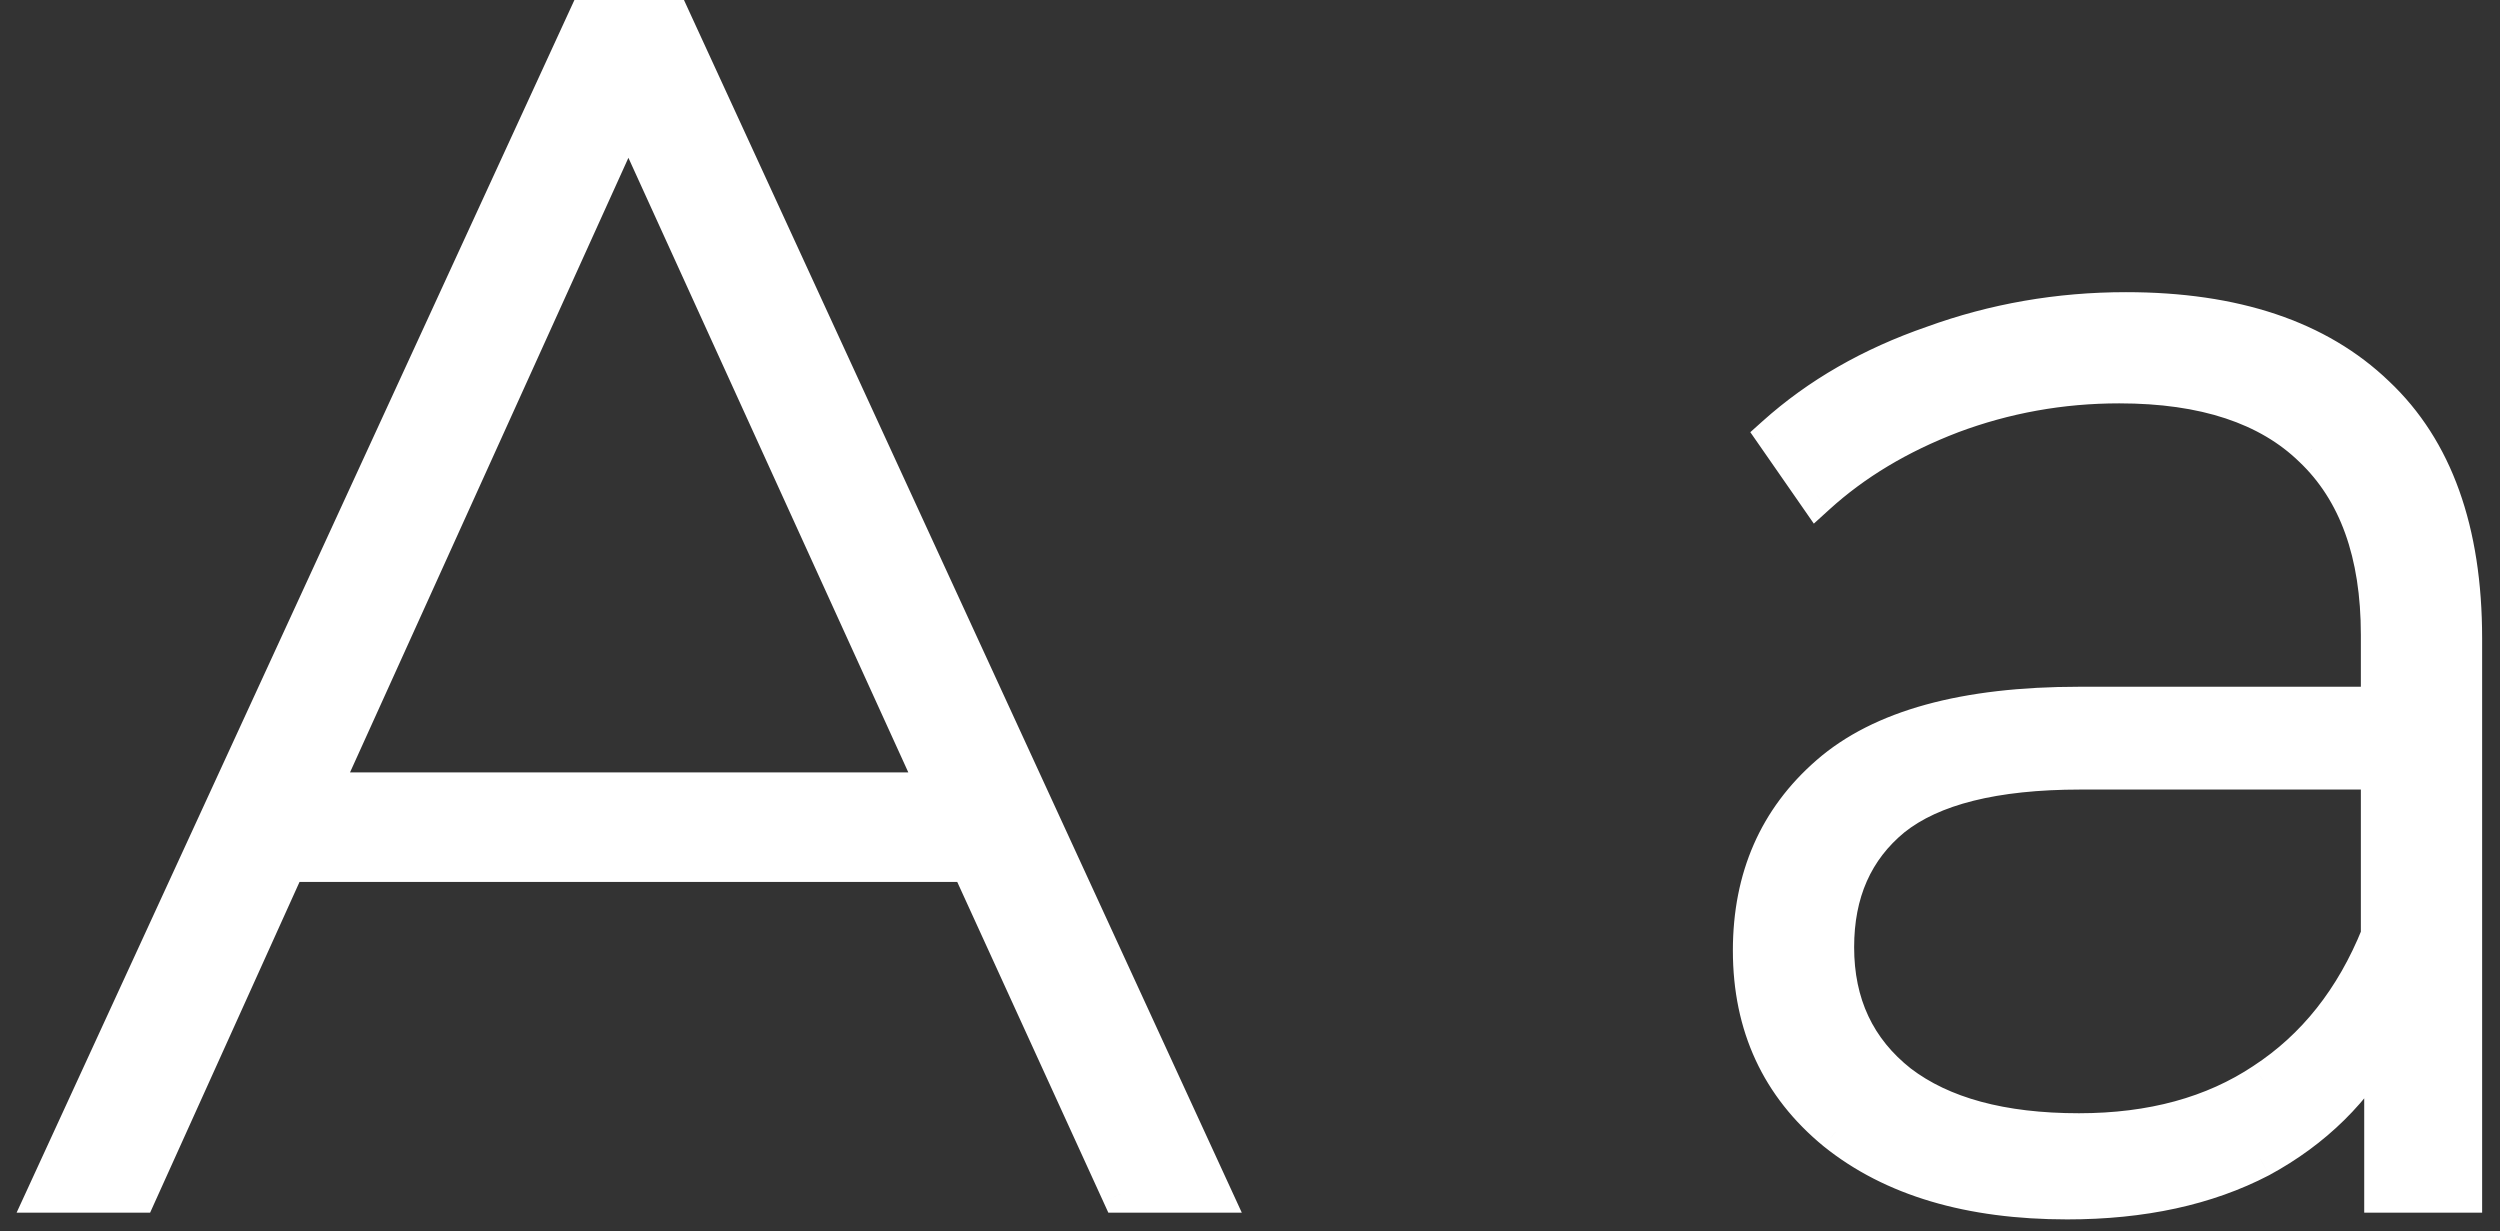
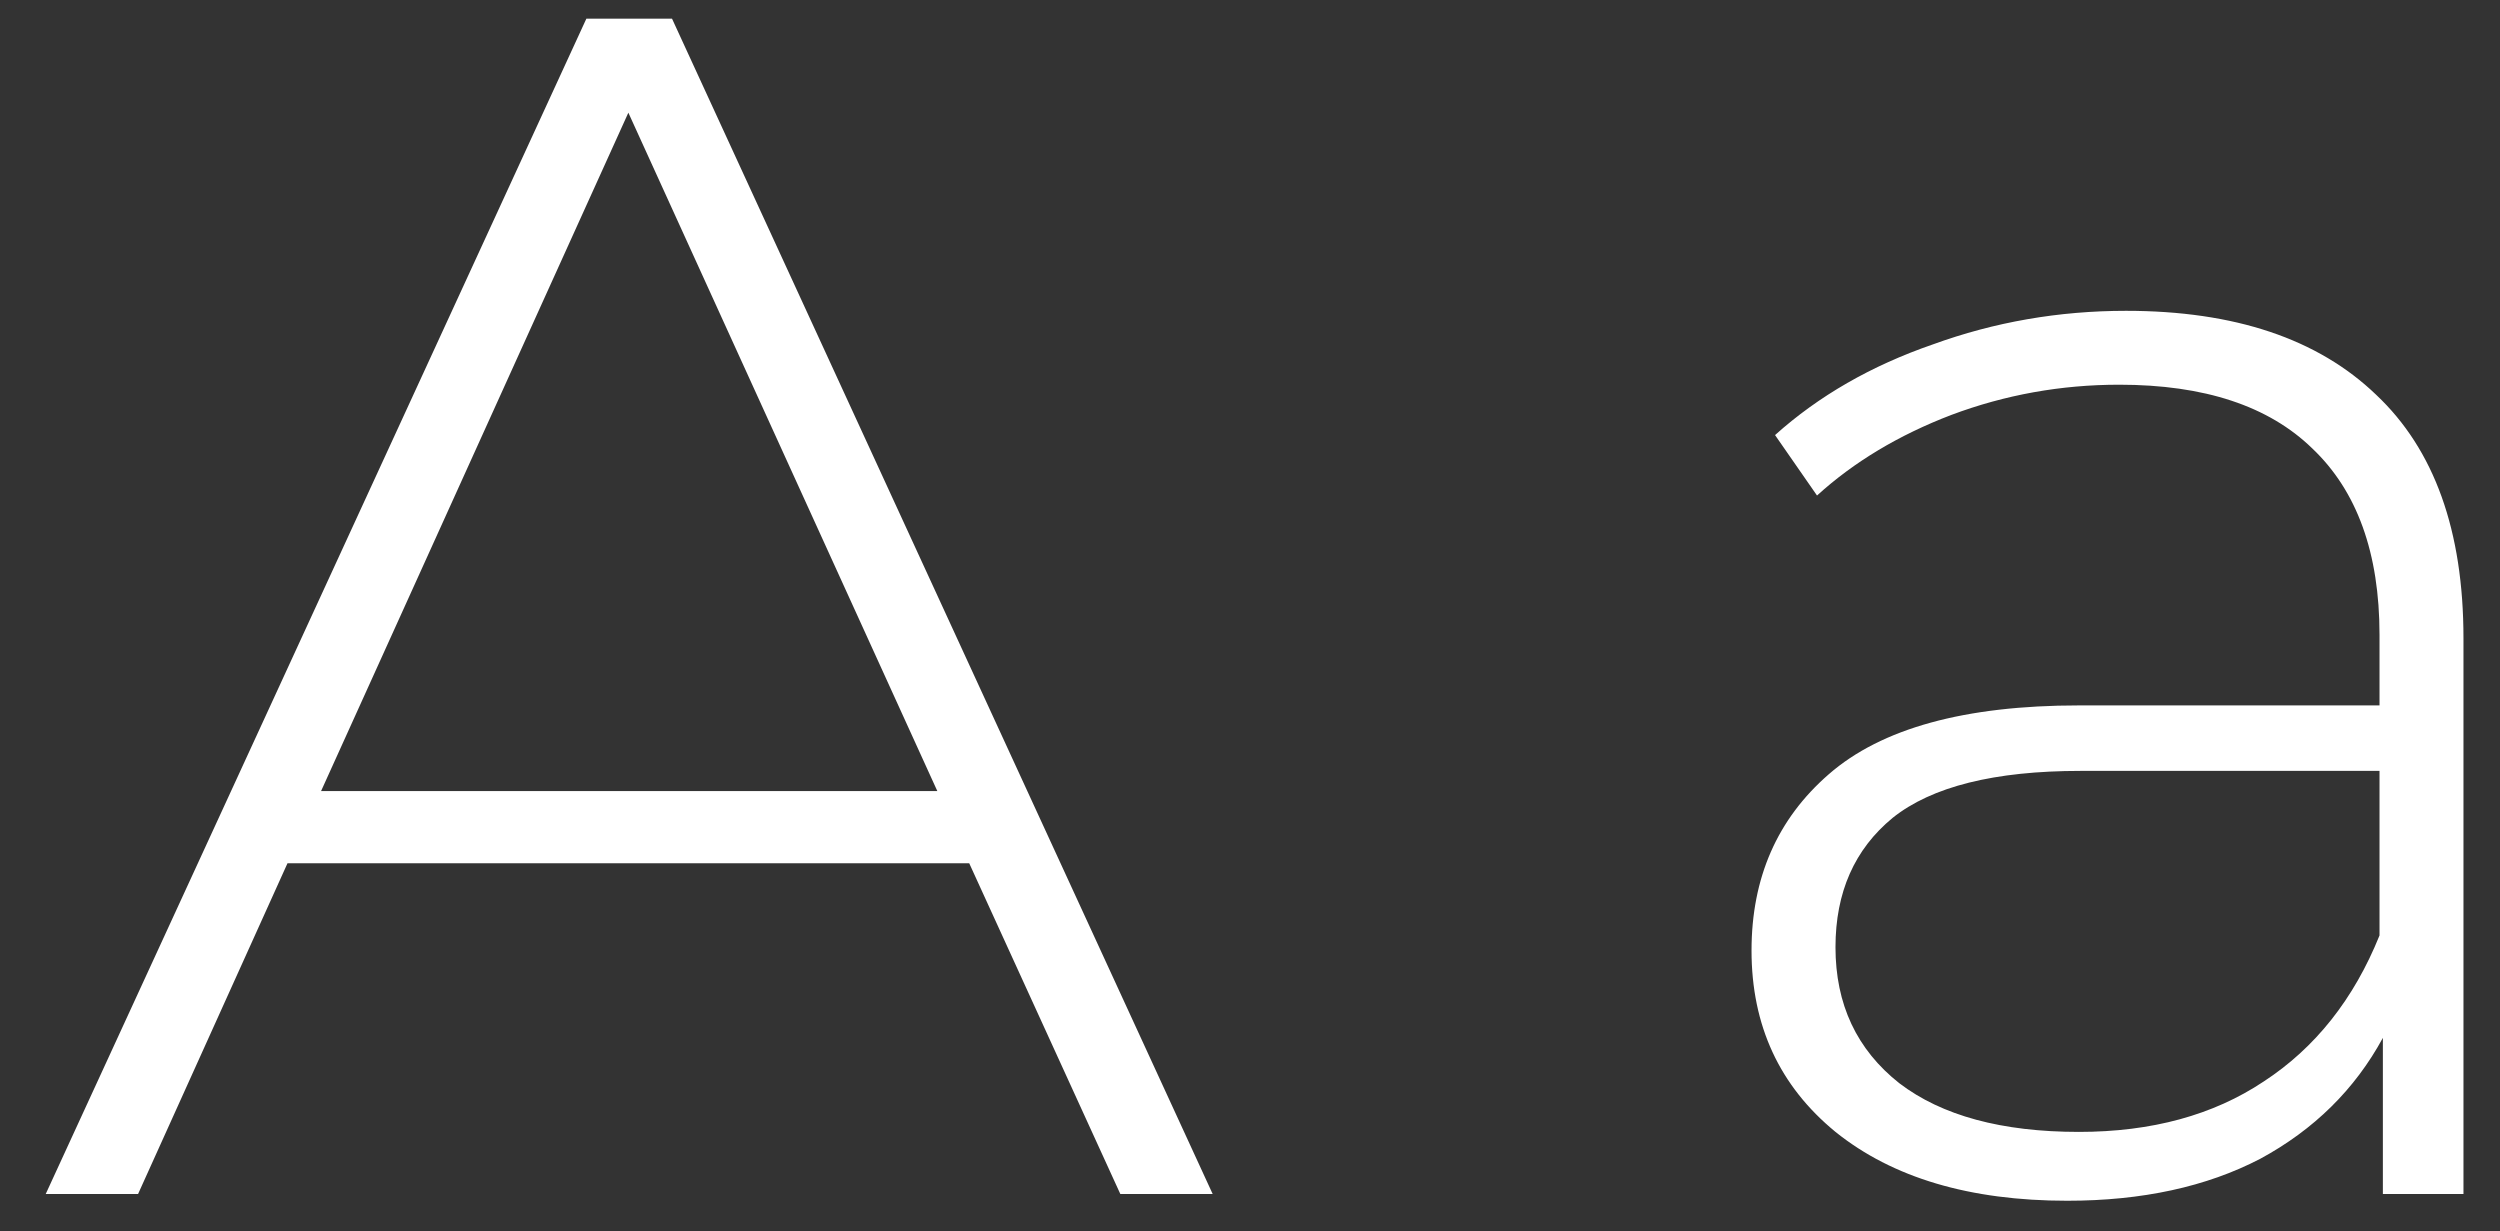
<svg xmlns="http://www.w3.org/2000/svg" width="134" height="66" viewBox="0 0 134 66" fill="none">
  <rect x="0" y="0" width="134" height="66" fill="#333333" stroke="none" />
  <path d="M51.95 46.27H15.41L7.4 64H2.45L31.43 1H36.02L65 64H60.05L51.95 46.27ZM50.24 42.4L33.68 6.04L17.21 42.4H50.24ZM113.952 16.66C119.772 16.66 124.242 18.16 127.362 21.16C130.482 24.1 132.042 28.45 132.042 34.21V64H127.722V55.63C126.222 58.39 124.032 60.55 121.152 62.11C118.272 63.61 114.822 64.36 110.802 64.36C105.582 64.36 101.442 63.13 98.382 60.67C95.382 58.21 93.882 54.97 93.882 50.95C93.882 47.05 95.262 43.9 98.022 41.5C100.842 39.04 105.312 37.81 111.432 37.81H127.542V34.03C127.542 29.65 126.342 26.32 123.942 24.04C121.602 21.76 118.152 20.62 113.592 20.62C110.472 20.62 107.472 21.16 104.592 22.24C101.772 23.32 99.372 24.76 97.392 26.56L95.142 23.32C97.482 21.22 100.302 19.6 103.602 18.46C106.902 17.26 110.352 16.66 113.952 16.66ZM111.432 60.67C115.332 60.67 118.632 59.77 121.332 57.97C124.092 56.17 126.162 53.56 127.542 50.14V41.32H111.522C106.902 41.32 103.542 42.16 101.442 43.84C99.402 45.52 98.382 47.83 98.382 50.77C98.382 53.83 99.522 56.26 101.802 58.06C104.082 59.8 107.292 60.67 111.432 60.67Z" fill="white" />
-   <path d="M51.95 46.27L52.86 45.855L52.593 45.27H51.95V46.27ZM15.41 46.27V45.27H14.764L14.499 45.858L15.41 46.27ZM7.4 64V65H8.046L8.311 64.412L7.4 64ZM2.45 64L1.542 63.582L0.889 65H2.45V64ZM31.43 1V-3.8147e-06H30.789L30.521 0.582L31.43 1ZM36.02 1L36.928 0.582L36.661 -3.8147e-06H36.02V1ZM65 64V65H66.561L65.909 63.582L65 64ZM60.05 64L59.14 64.415L59.407 65H60.05V64ZM50.24 42.4V43.4H51.794L51.15 41.986L50.24 42.4ZM33.68 6.04L34.59 5.626L33.678 3.622L32.769 5.627L33.68 6.04ZM17.21 42.4L16.299 41.987L15.659 43.4H17.21V42.4ZM51.95 45.27H15.41V47.27H51.95V45.27ZM14.499 45.858L6.489 63.588L8.311 64.412L16.321 46.682L14.499 45.858ZM7.4 63H2.45V65H7.4V63ZM3.358 64.418L32.339 1.418L30.521 0.582L1.542 63.582L3.358 64.418ZM31.43 2H36.02V-3.8147e-06H31.43V2ZM35.111 1.418L64.091 64.418L65.909 63.582L36.928 0.582L35.111 1.418ZM65 63H60.05V65H65V63ZM60.96 63.584L52.86 45.855L51.04 46.685L59.14 64.415L60.96 63.584ZM51.15 41.986L34.59 5.626L32.77 6.454L49.33 42.815L51.15 41.986ZM32.769 5.627L16.299 41.987L18.121 42.813L34.591 6.453L32.769 5.627ZM17.21 43.4H50.24V41.4H17.21V43.4ZM127.362 21.16L126.669 21.881L126.676 21.888L127.362 21.16ZM132.042 64V65H133.042V64H132.042ZM127.722 64H126.722V65H127.722V64ZM127.722 55.63H128.722L126.844 55.153L127.722 55.63ZM121.152 62.11L121.614 62.997L121.621 62.993L121.629 62.989L121.152 62.11ZM98.382 60.67L97.748 61.443L97.756 61.449L98.382 60.67ZM98.022 41.5L98.678 42.255L98.68 42.254L98.022 41.5ZM127.542 37.81V38.81H128.542V37.81H127.542ZM123.942 24.04L123.244 24.756L123.254 24.765L123.942 24.04ZM104.592 22.24L104.241 21.304L104.235 21.306L104.592 22.24ZM97.392 26.56L96.571 27.13L97.221 28.067L98.065 27.3L97.392 26.56ZM95.142 23.32L94.474 22.576L93.817 23.165L94.321 23.89L95.142 23.32ZM103.602 18.46L103.929 19.405L103.936 19.402L103.944 19.4L103.602 18.46ZM121.332 57.97L120.786 57.132L120.778 57.138L121.332 57.97ZM127.542 50.14L128.47 50.514L128.542 50.334V50.14H127.542ZM127.542 41.32H128.542V40.32H127.542V41.32ZM101.442 43.84L100.818 43.059L100.812 43.064L100.807 43.068L101.442 43.84ZM101.802 58.06L101.183 58.845L101.189 58.85L101.196 58.855L101.802 58.06ZM113.952 17.66C119.605 17.66 123.792 19.114 126.669 21.881L128.055 20.439C124.692 17.206 119.94 15.66 113.952 15.66V17.66ZM126.676 21.888C129.534 24.581 131.042 28.627 131.042 34.21H133.042C133.042 28.273 131.43 23.619 128.048 20.432L126.676 21.888ZM131.042 34.21V64H133.042V34.21H131.042ZM132.042 63H127.722V65H132.042V63ZM128.722 64V55.63H126.722V64H128.722ZM126.844 55.153C125.44 57.735 123.393 59.759 120.676 61.231L121.629 62.989C124.671 61.341 127.004 59.045 128.601 56.108L126.844 55.153ZM120.69 61.223C117.983 62.633 114.699 63.36 110.802 63.36V65.36C114.945 65.36 118.562 64.587 121.614 62.997L120.69 61.223ZM110.802 63.36C105.735 63.36 101.84 62.167 99.009 59.891L97.756 61.449C101.044 64.093 105.43 65.36 110.802 65.36V63.36ZM99.016 59.897C96.257 57.635 94.882 54.683 94.882 50.95H92.882C92.882 55.257 94.507 58.785 97.748 61.443L99.016 59.897ZM94.882 50.95C94.882 47.318 96.153 44.451 98.678 42.255L97.366 40.745C94.372 43.349 92.882 46.782 92.882 50.95H94.882ZM98.68 42.254C101.233 40.027 105.41 38.81 111.432 38.81V36.81C105.214 36.81 100.452 38.053 97.365 40.746L98.68 42.254ZM111.432 38.81H127.542V36.81H111.432V38.81ZM128.542 37.81V34.03H126.542V37.81H128.542ZM128.542 34.03C128.542 29.468 127.288 25.839 124.631 23.315L123.254 24.765C125.396 26.801 126.542 29.832 126.542 34.03H128.542ZM124.64 23.324C122.05 20.8 118.309 19.62 113.592 19.62V21.62C117.996 21.62 121.155 22.72 123.244 24.756L124.64 23.324ZM113.592 19.62C110.354 19.62 107.235 20.181 104.241 21.304L104.943 23.176C107.709 22.139 110.59 21.62 113.592 21.62V19.62ZM104.235 21.306C101.313 22.425 98.803 23.926 96.72 25.82L98.065 27.3C99.942 25.594 102.231 24.215 104.95 23.174L104.235 21.306ZM98.214 25.99L95.964 22.75L94.321 23.89L96.571 27.13L98.214 25.99ZM95.81 24.064C98.04 22.063 100.741 20.506 103.929 19.405L103.276 17.515C99.864 18.694 96.924 20.377 94.474 22.576L95.81 24.064ZM103.944 19.4C107.132 18.241 110.466 17.66 113.952 17.66V15.66C110.239 15.66 106.673 16.279 103.261 17.52L103.944 19.4ZM111.432 61.67C115.489 61.67 118.992 60.732 121.887 58.802L120.778 57.138C118.273 58.808 115.175 59.67 111.432 59.67V61.67ZM121.879 58.808C124.83 56.883 127.023 54.1 128.47 50.514L126.615 49.766C125.302 53.02 123.354 55.457 120.786 57.132L121.879 58.808ZM128.542 50.14V41.32H126.542V50.14H128.542ZM127.542 40.32H111.522V42.32H127.542V40.32ZM111.522 40.32C106.823 40.32 103.183 41.167 100.818 43.059L102.067 44.621C103.901 43.153 106.982 42.32 111.522 42.32V40.32ZM100.807 43.068C98.508 44.961 97.382 47.569 97.382 50.77H99.382C99.382 48.091 100.296 46.079 102.078 44.612L100.807 43.068ZM97.382 50.77C97.382 54.117 98.648 56.844 101.183 58.845L102.422 57.275C100.397 55.676 99.382 53.543 99.382 50.77H97.382ZM101.196 58.855C103.712 60.776 107.167 61.67 111.432 61.67V59.67C107.418 59.67 104.452 58.825 102.409 57.265L101.196 58.855Z" fill="white" />
</svg>